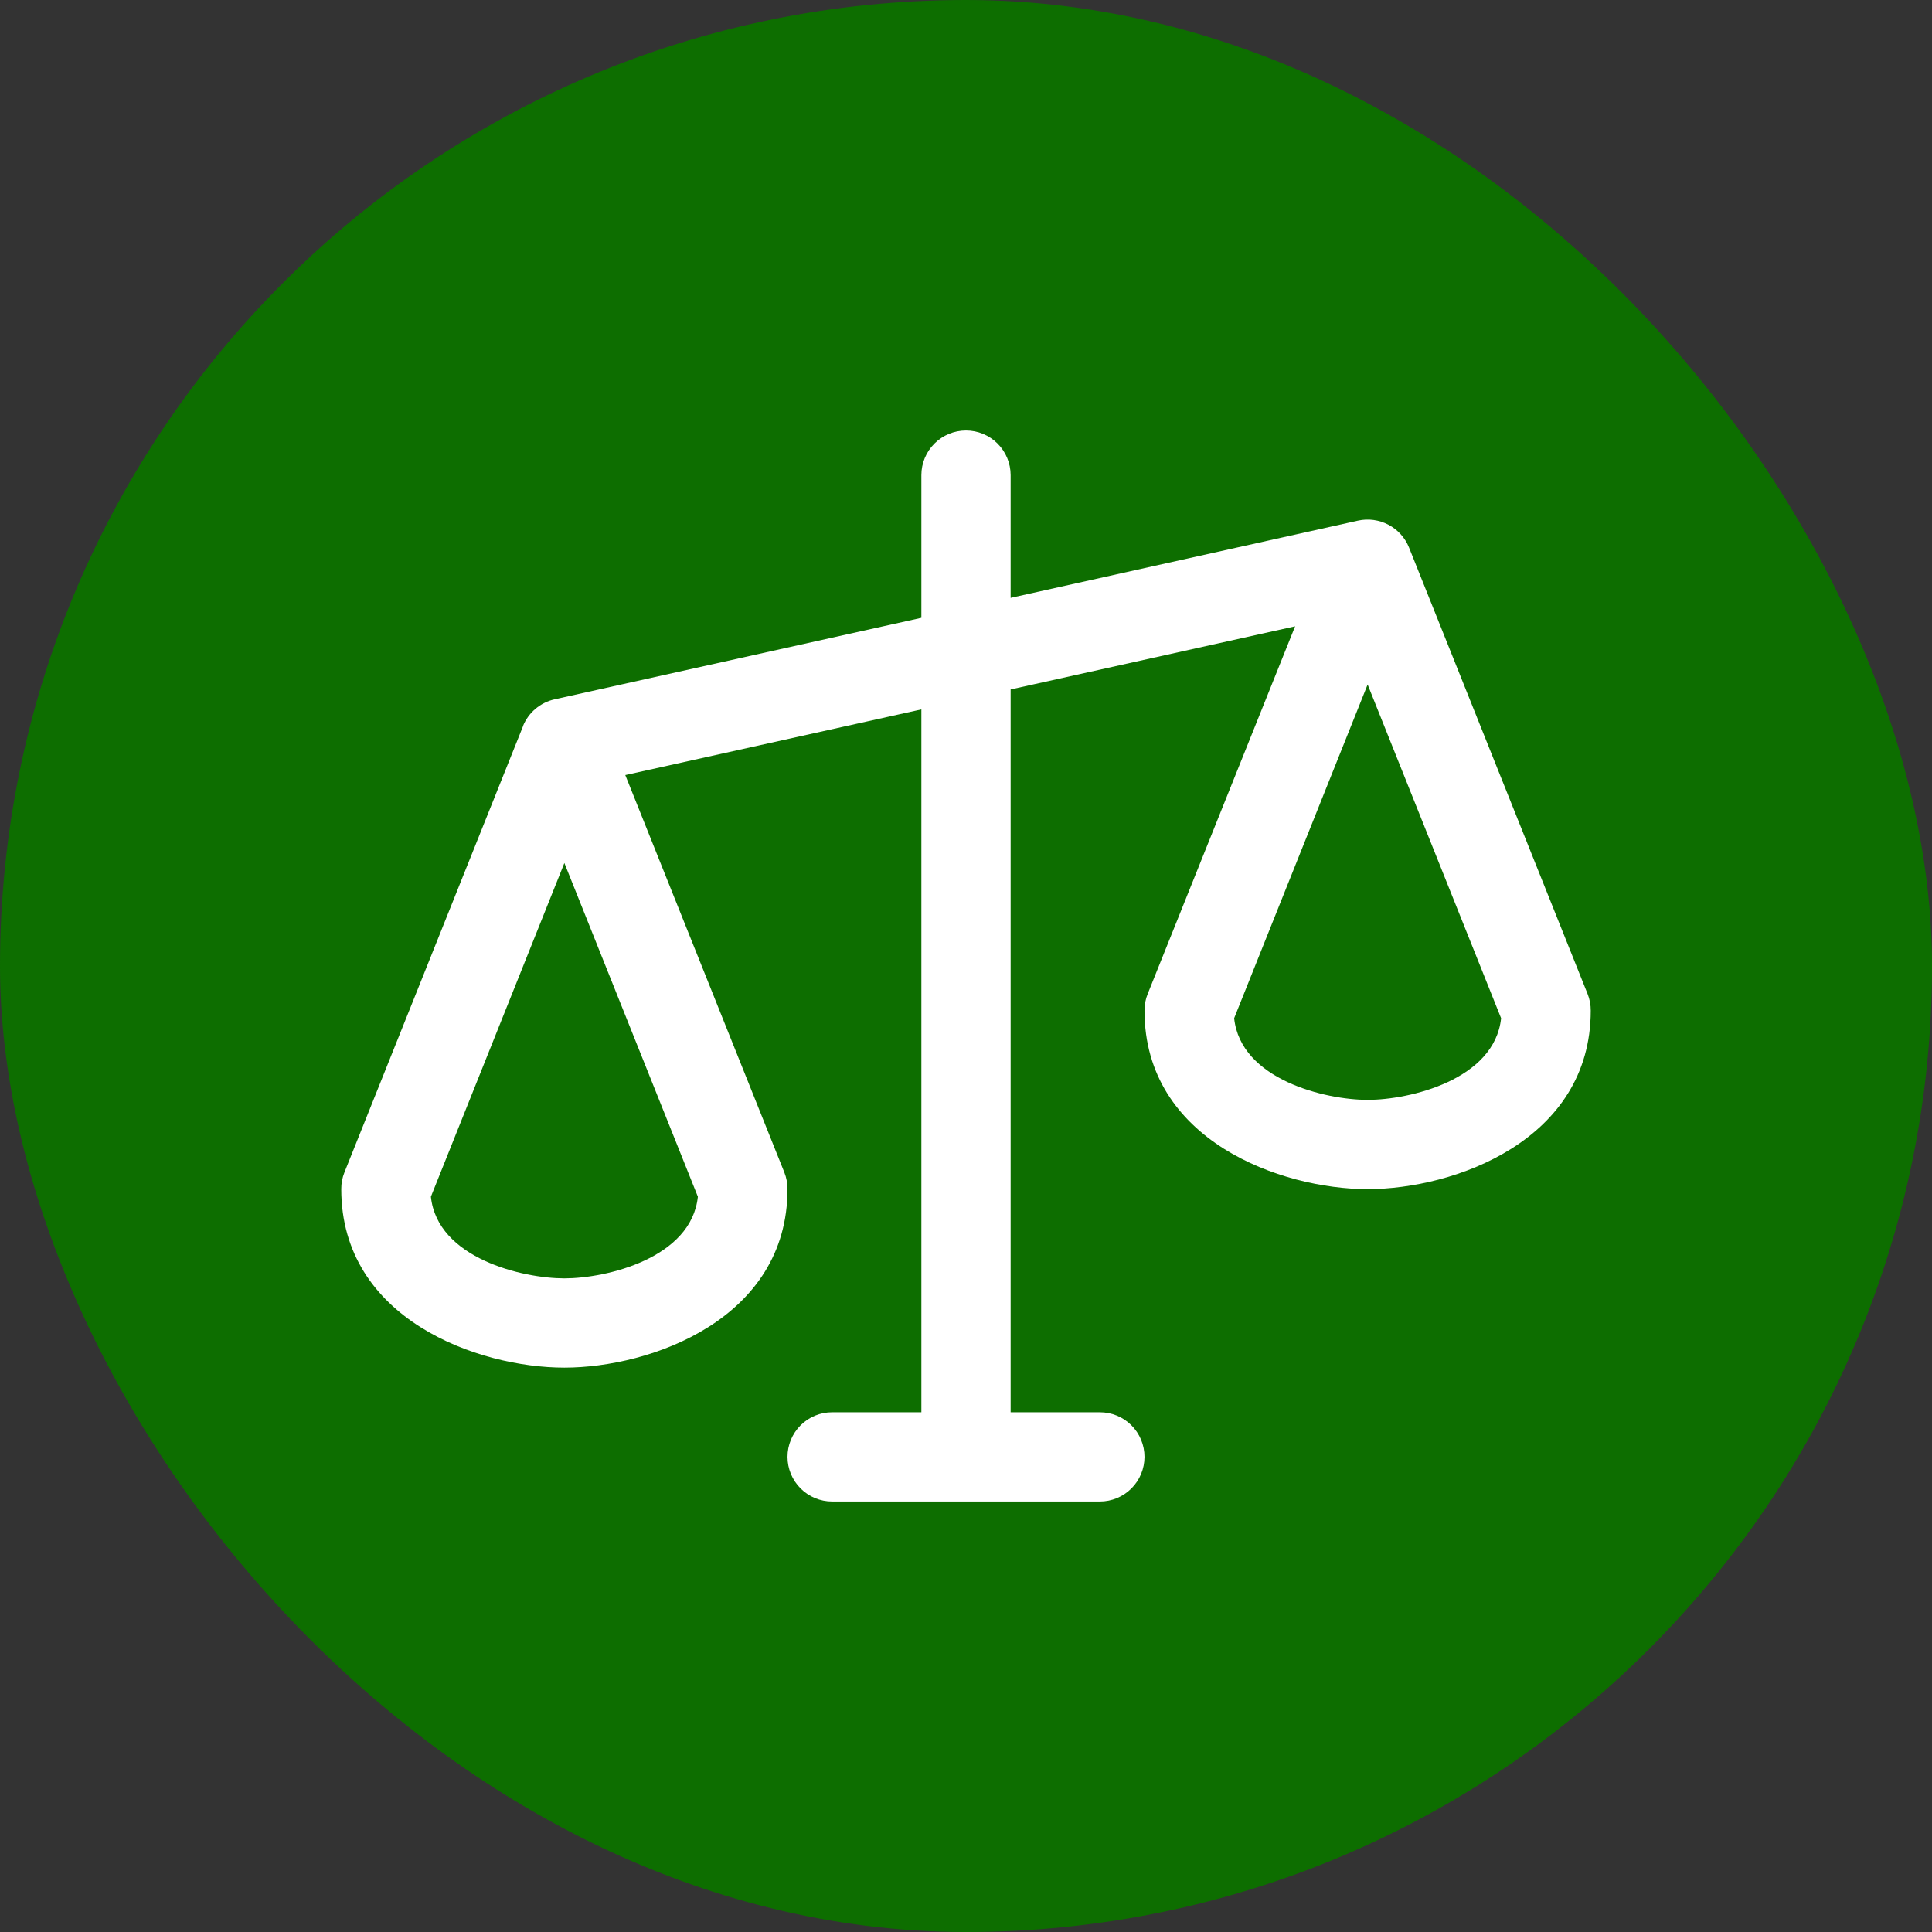
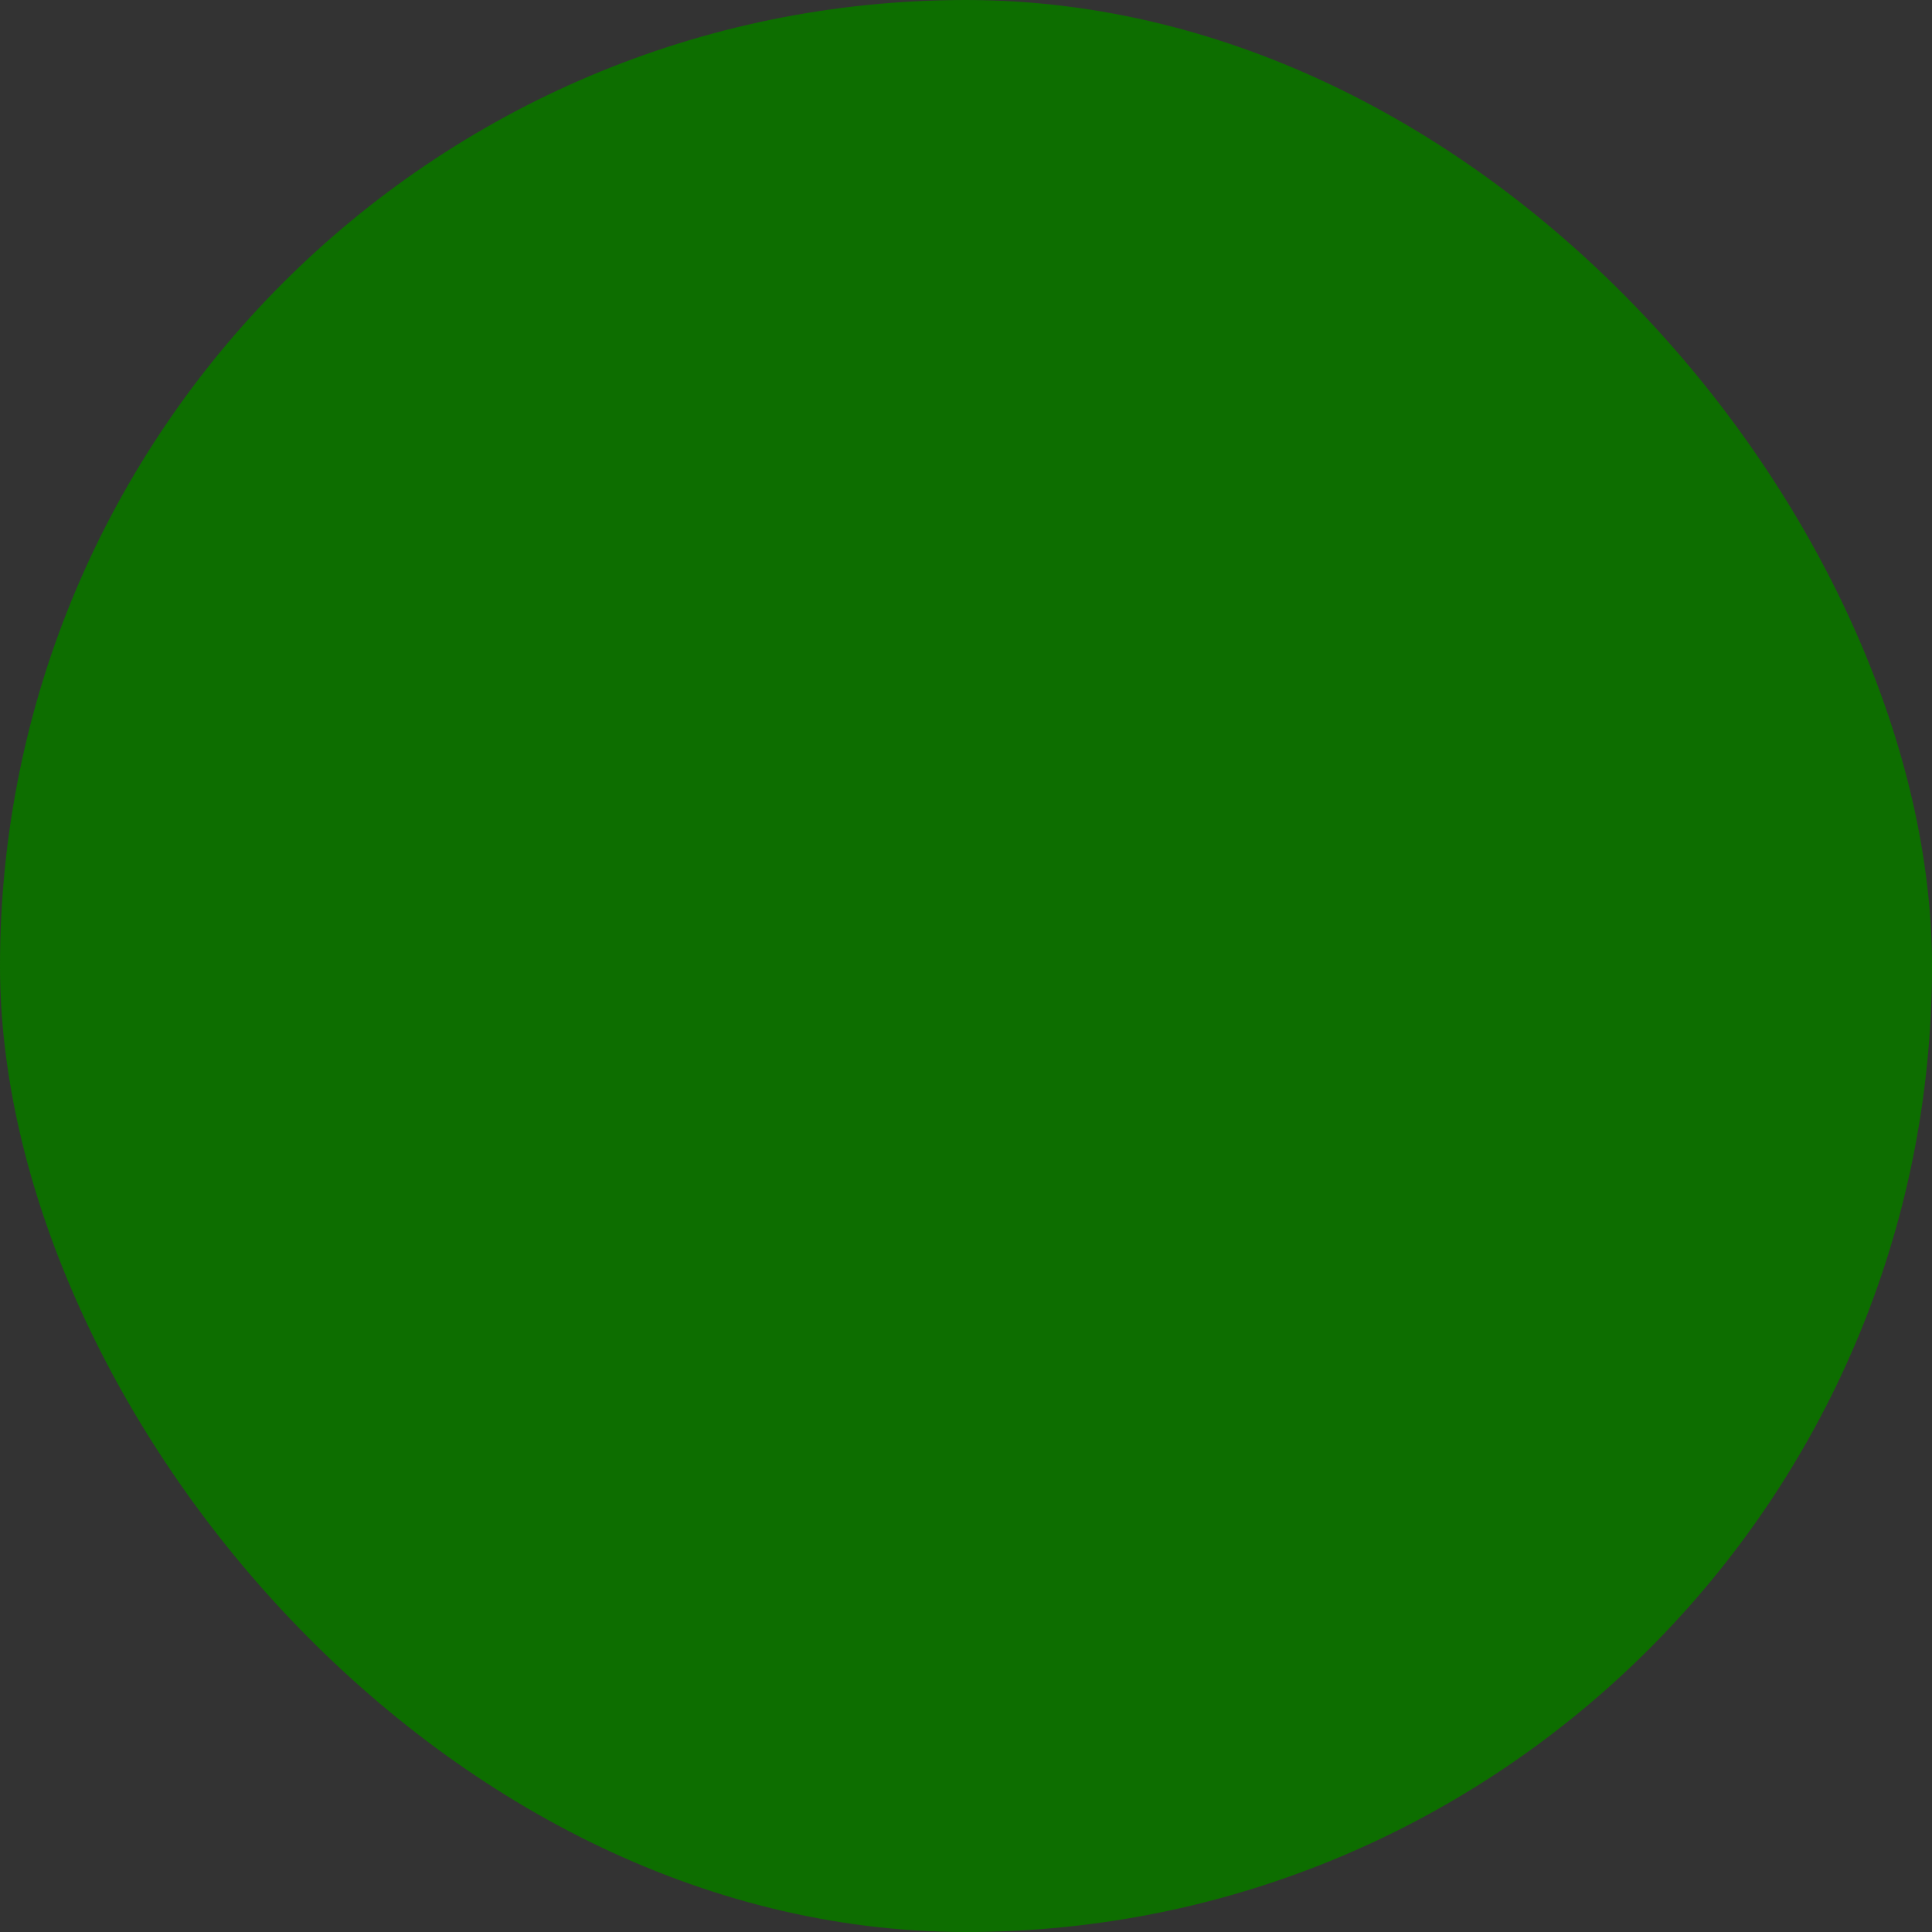
<svg xmlns="http://www.w3.org/2000/svg" width="69" height="69" viewBox="0 0 69 69" fill="none">
  <rect x="0" y="0" width="69" height="69" fill="#333333" stroke="none" />
  <rect width="69" height="69" rx="34.5" fill="#0D6E00" />
-   <path d="M56.699 35.496L50.324 19.559C50.184 19.207 49.923 18.918 49.589 18.741C49.254 18.565 48.868 18.512 48.499 18.594L36.094 21.352V16.969C36.094 16.546 35.926 16.141 35.627 15.842C35.328 15.543 34.923 15.375 34.5 15.375C34.077 15.375 33.672 15.543 33.373 15.842C33.074 16.141 32.906 16.546 32.906 16.969V22.065L19.81 24.975C19.557 25.031 19.322 25.148 19.125 25.314C18.927 25.481 18.773 25.694 18.676 25.934V25.945L12.301 41.871C12.225 42.061 12.186 42.264 12.188 42.469C12.188 47.112 17.076 48.844 20.156 48.844C23.236 48.844 28.125 47.112 28.125 42.469C28.126 42.264 28.088 42.061 28.012 41.871L22.332 27.681L32.906 25.336V50.438H29.719C29.296 50.438 28.891 50.605 28.592 50.904C28.293 51.203 28.125 51.609 28.125 52.031C28.125 52.454 28.293 52.859 28.592 53.158C28.891 53.457 29.296 53.625 29.719 53.625H39.281C39.704 53.625 40.109 53.457 40.408 53.158C40.707 52.859 40.875 52.454 40.875 52.031C40.875 51.609 40.707 51.203 40.408 50.904C40.109 50.605 39.704 50.438 39.281 50.438H36.094V24.623L46.254 22.368L40.989 35.496C40.912 35.686 40.874 35.889 40.875 36.094C40.875 40.737 45.764 42.469 48.844 42.469C51.924 42.469 56.812 40.737 56.812 36.094C56.814 35.889 56.775 35.686 56.699 35.496ZM20.156 45.656C18.656 45.656 15.622 44.937 15.389 42.74L20.156 30.822L24.924 42.74C24.691 44.937 21.656 45.656 20.156 45.656ZM48.844 39.281C47.344 39.281 44.31 38.562 44.077 36.365L48.844 24.447L53.611 36.365C53.378 38.562 50.344 39.281 48.844 39.281Z" fill="white" />
</svg>